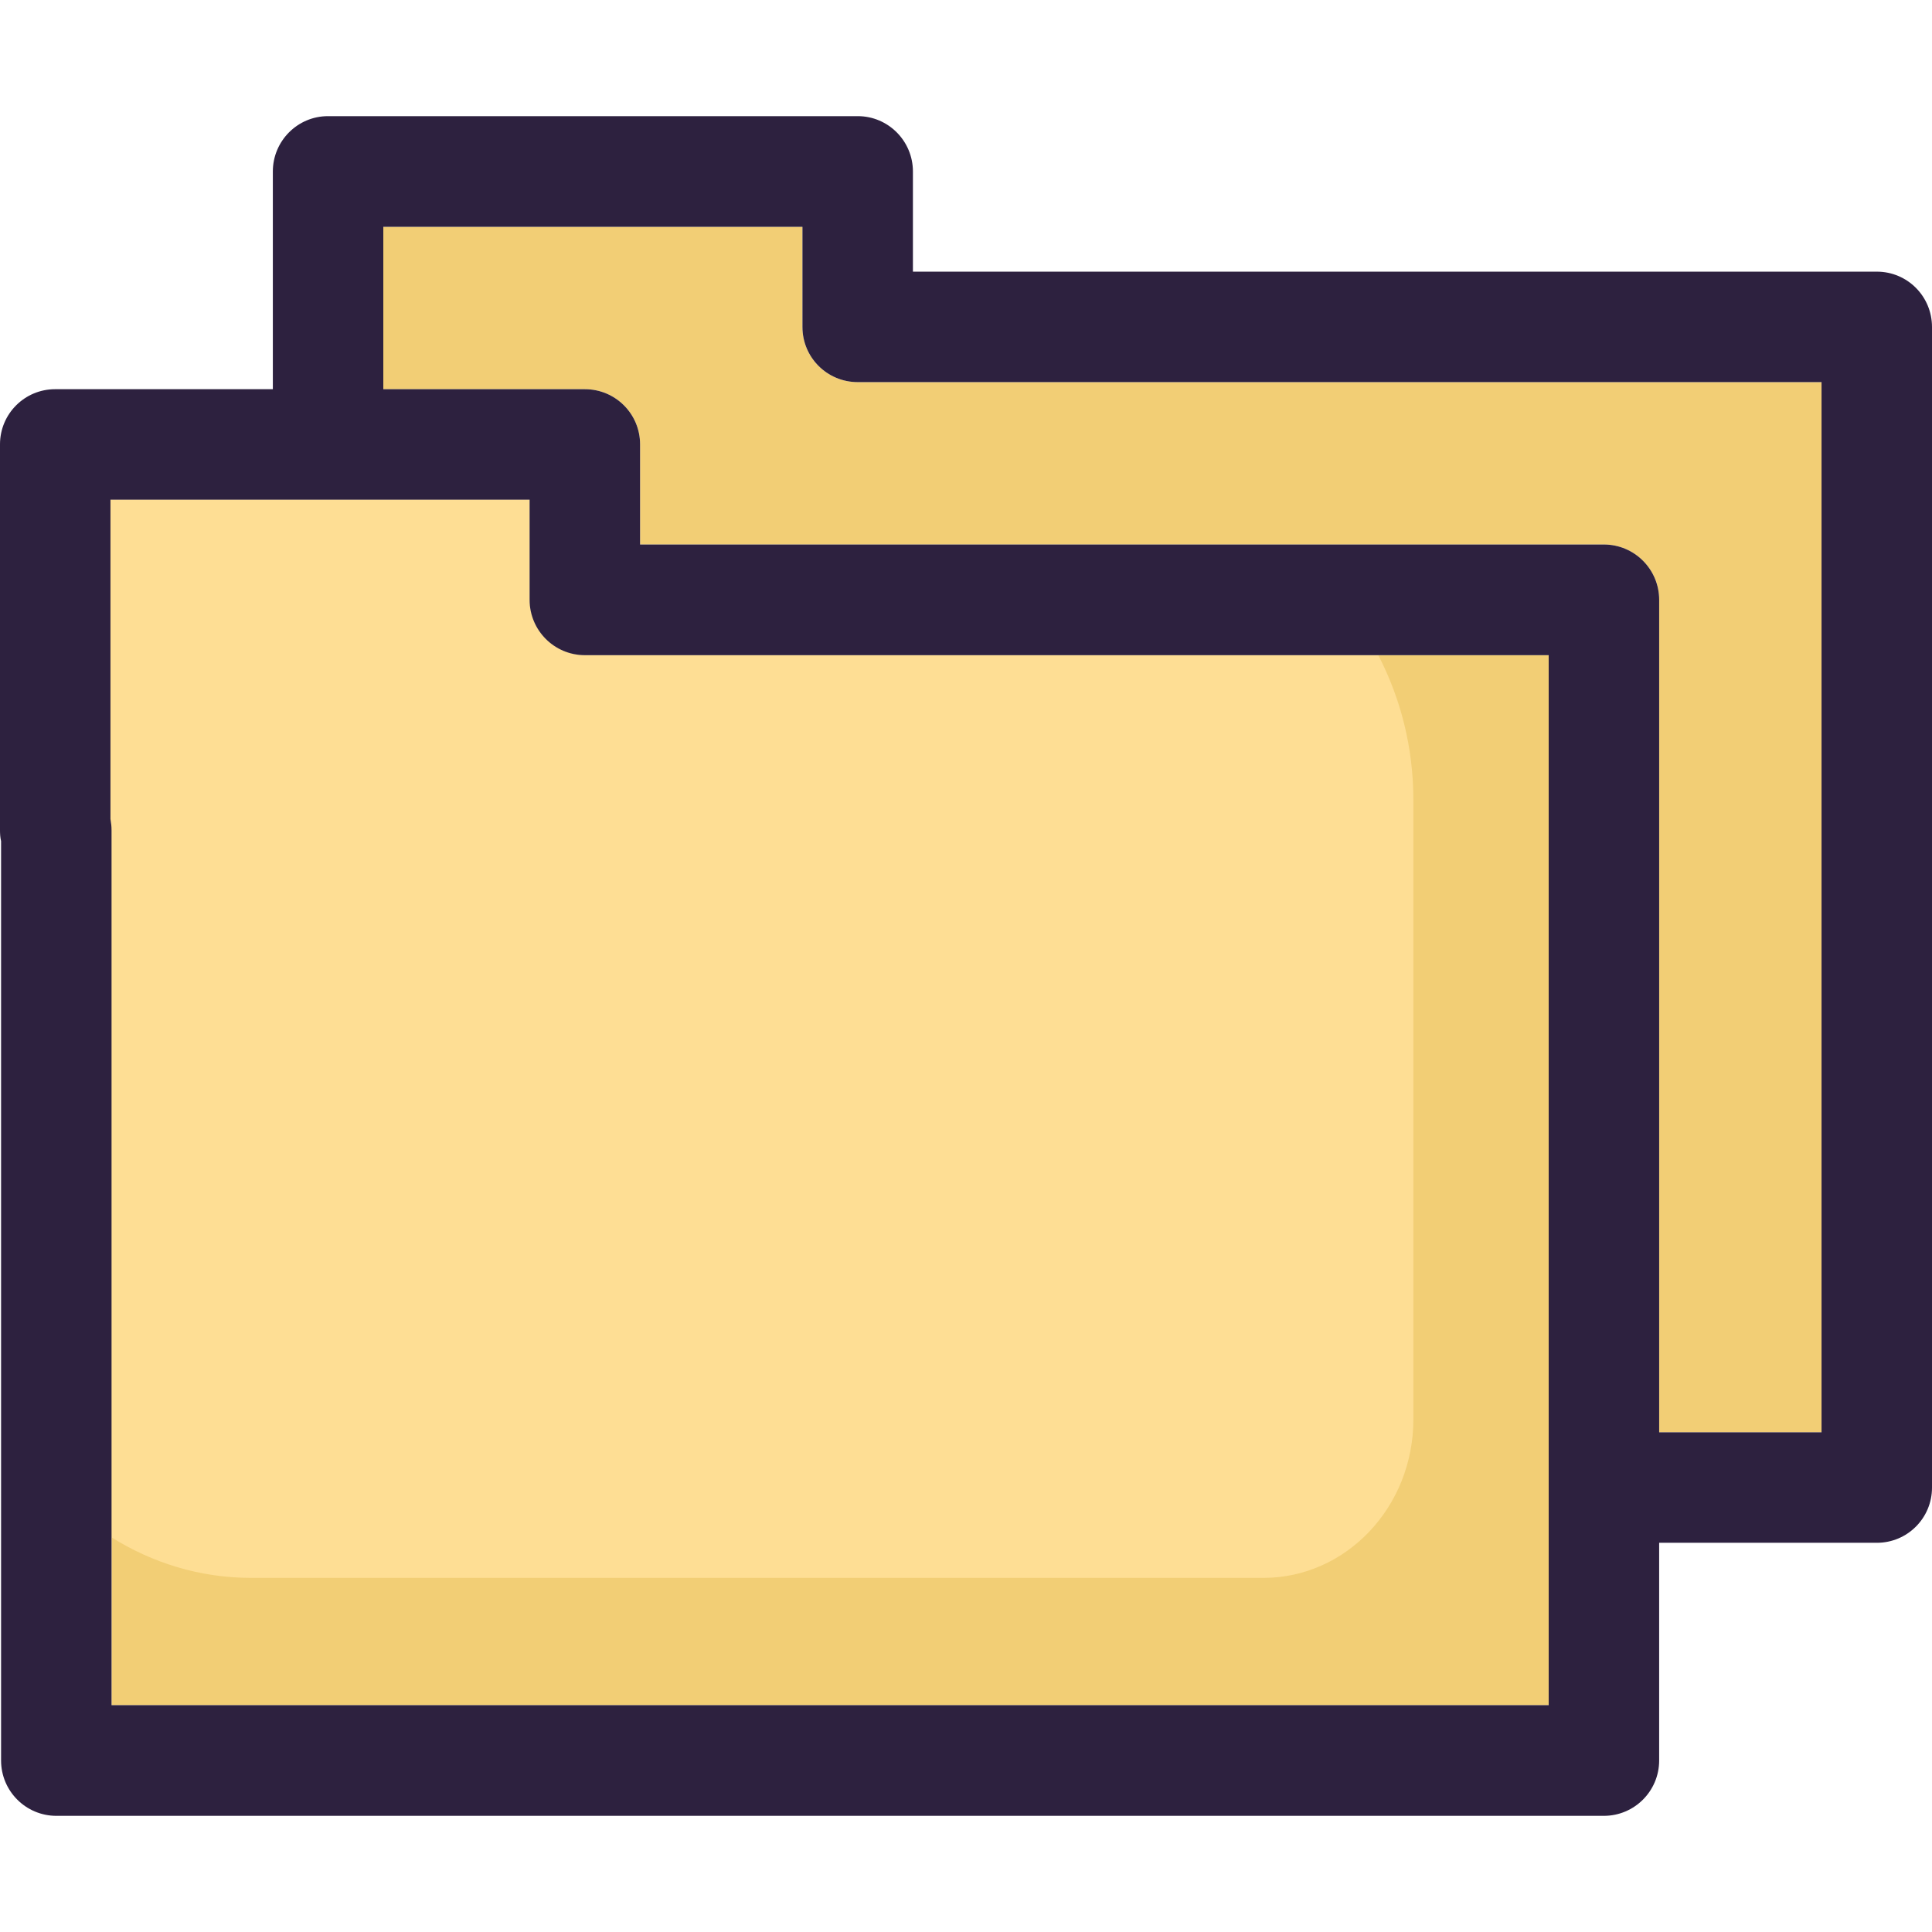
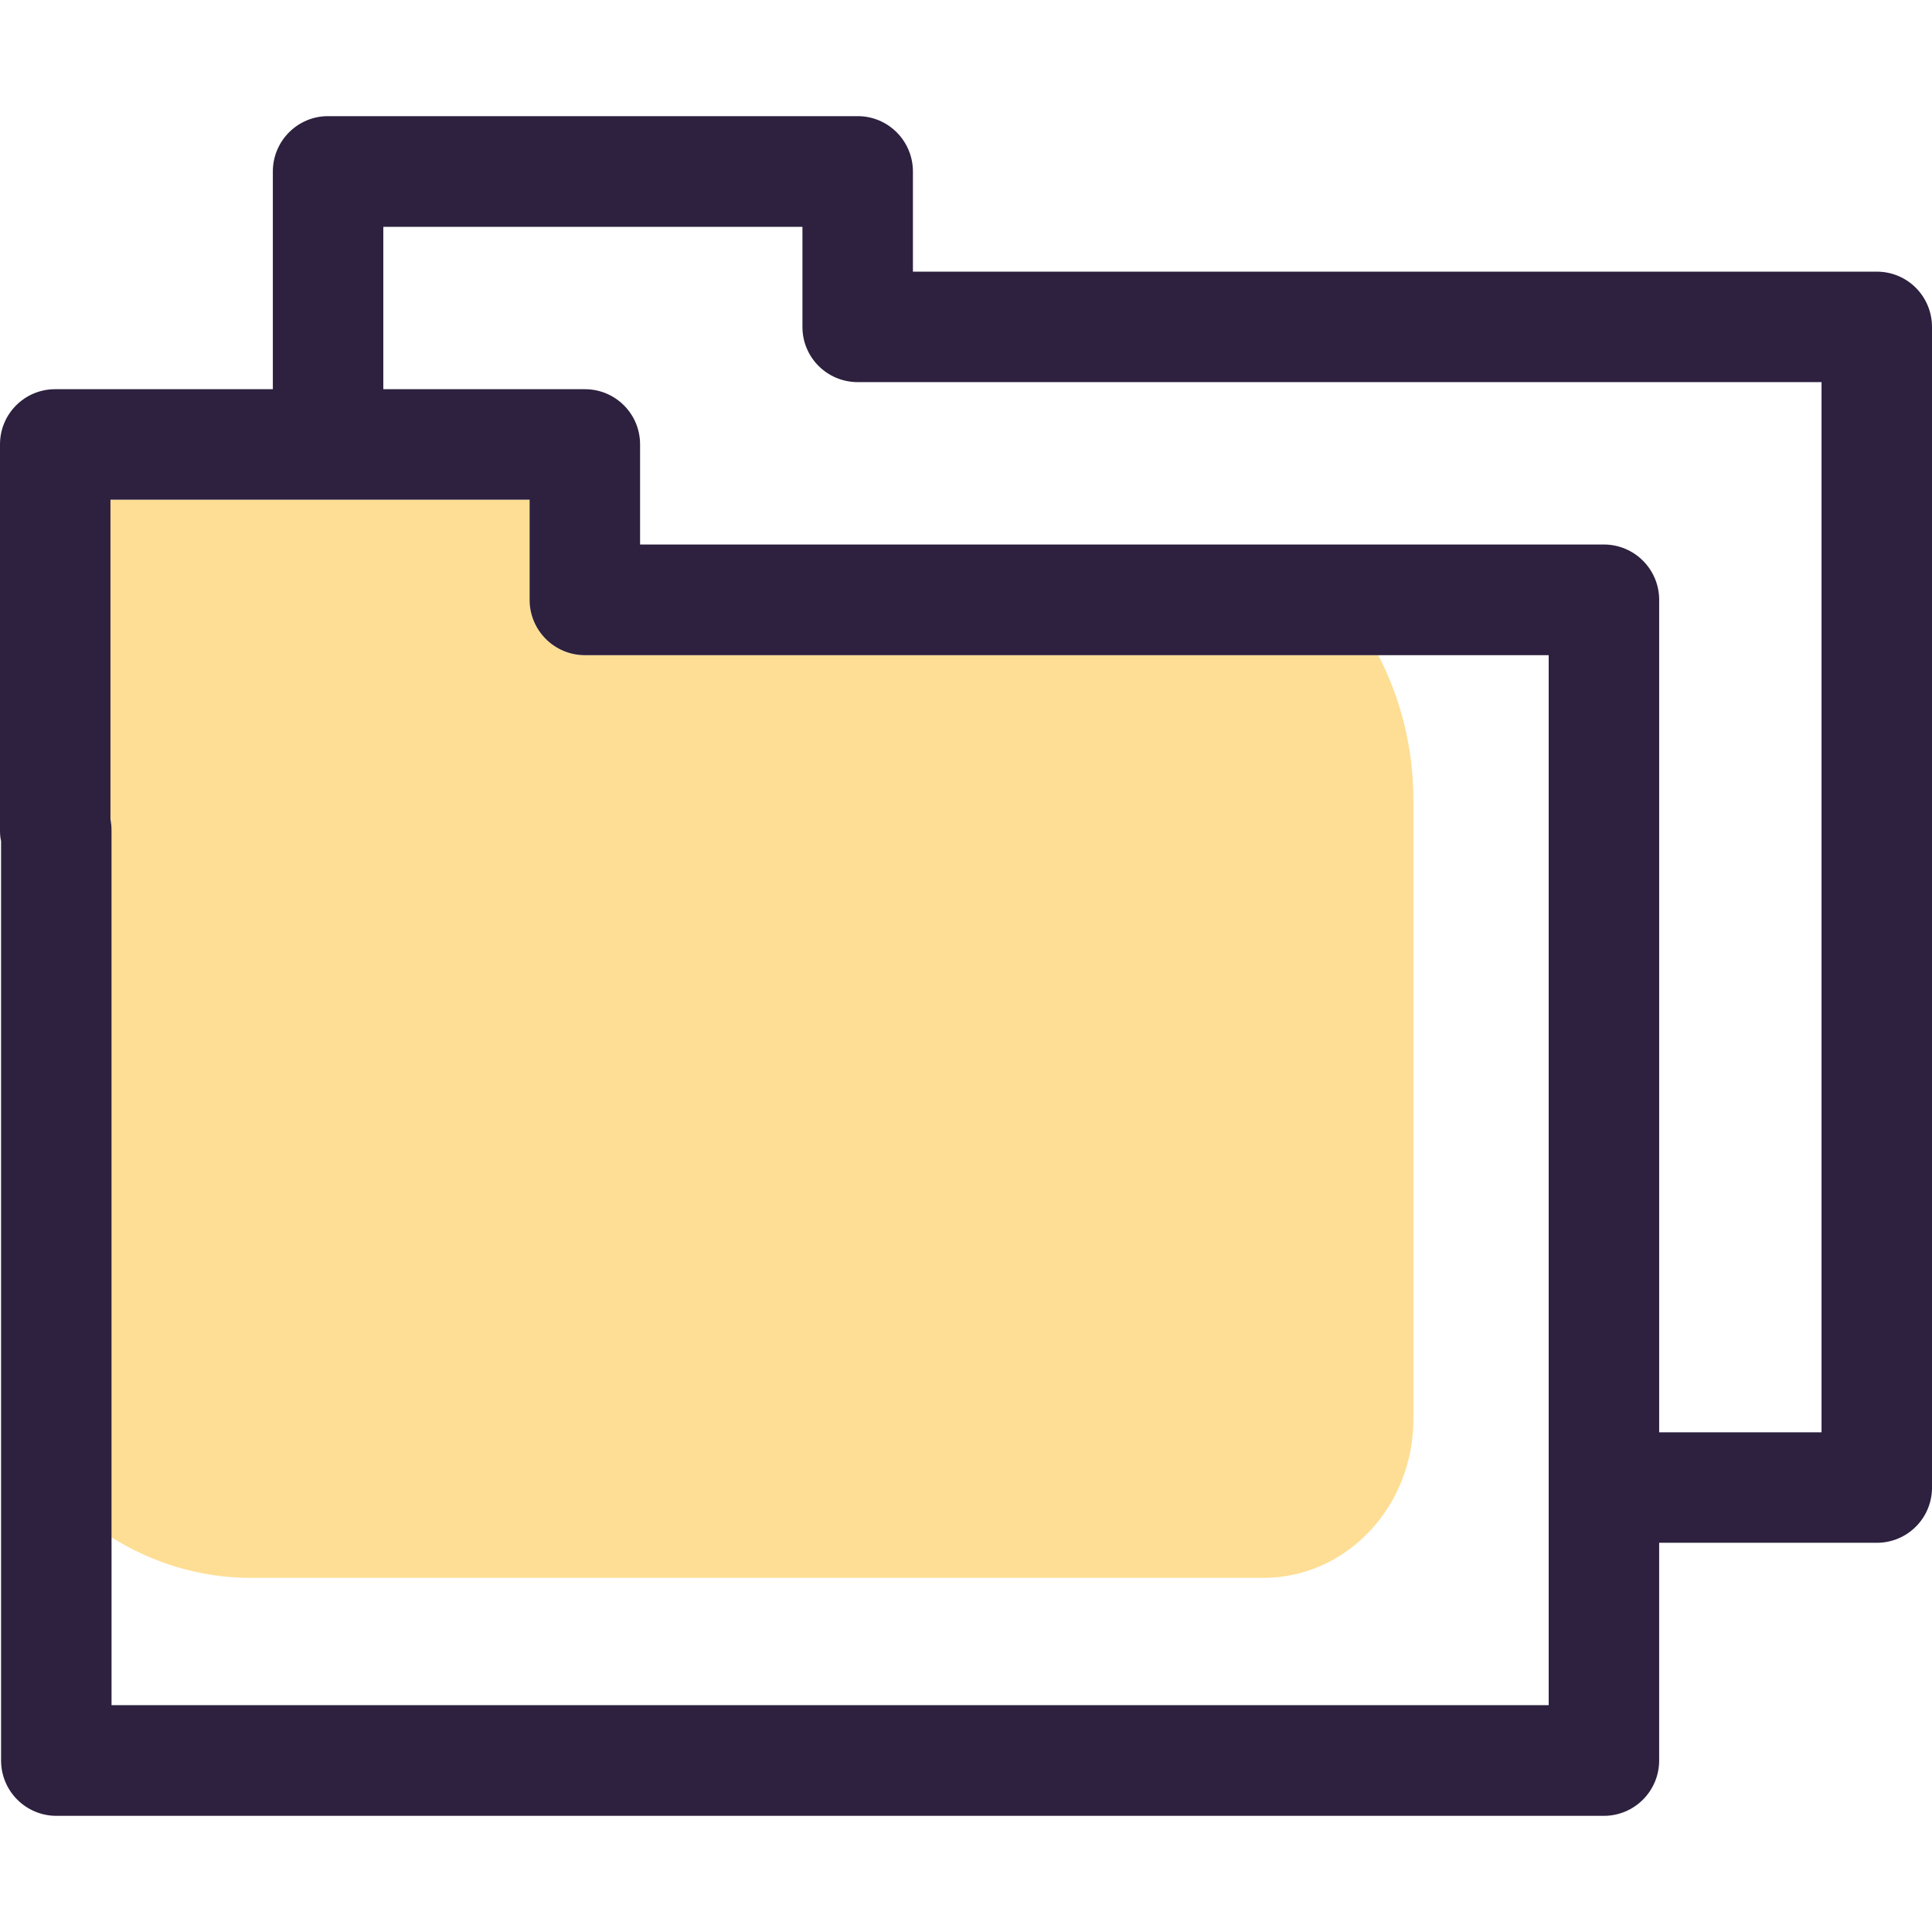
<svg xmlns="http://www.w3.org/2000/svg" version="1.1" id="Layer_1" x="0px" y="0px" viewBox="0 0 279.06 279.06" style="enable-background:new 0 0 279.06 279.06;" xml:space="preserve">
  <g>
    <g id="XMLID_22_">
      <g>
        <g>
-           <path style="fill:#F2CE75;" d="M263.104,55.194v151.691H239.65V86.642c0-4.4-3.563-7.993-7.993-7.993H92.452v-14.47      c0-4.4-3.563-7.963-7.963-7.963H55.366V32.763h60.54v14.469c0,4.4,3.563,7.963,7.994,7.963h139.204V55.194z" />
-         </g>
+           </g>
        <g>
-           <path style="fill:#F2CE75;" d="M223.694,94.635v151.66H16.111V119.917c0-0.558-0.062-1.084-0.155-1.611V72.173h60.54v14.469      c0,4.4,3.563,7.993,7.993,7.993H223.694z" />
-         </g>
+           </g>
        <g>
          <path style="fill:#FEDE94;" d="M76.496,86.642V72.173h-60.54v46.133c0.093,0.527,0.155,1.053,0.155,1.611V222.06      c5.908,3.693,12.78,5.85,20.142,5.85H182.49c11.962,0,21.66-10.249,21.66-22.893v-89.459c0-7.588-1.843-14.714-5.072-20.923      H84.489C80.059,94.635,76.496,91.041,76.496,86.642z" />
        </g>
        <g>
          <path style="fill:#2D213F;" d="M279.06,47.232v167.647c0,4.4-3.563,7.963-7.963,7.963H239.65v31.447      c0,4.4-3.563,7.993-7.993,7.993H8.148c-4.431,0-7.993-3.594-7.993-7.993V121.497C0.031,120.97,0,120.444,0,119.917V64.179      c0-4.4,3.563-7.963,7.963-7.963H39.41V24.77c0-4.4,3.563-7.993,7.963-7.993H123.9c4.4,0,7.963,3.594,7.963,7.993v14.469h139.236      C275.497,39.238,279.06,42.801,279.06,47.232z M263.104,206.885V55.194H123.899c-4.431,0-7.993-3.563-7.993-7.963V32.763h-60.54      v23.454H84.49c4.4,0,7.963,3.563,7.963,7.963v14.469h139.205c4.431,0,7.994,3.594,7.994,7.993v120.243H263.104z       M223.694,246.296V94.635H84.489c-4.431,0-7.993-3.594-7.993-7.993V72.173h-60.54v46.133c0.093,0.527,0.155,1.053,0.155,1.611      v126.378H223.694z" />
        </g>
      </g>
    </g>
  </g>
  <g>
</g>
  <g>
</g>
  <g>
</g>
  <g>
</g>
  <g>
</g>
  <g>
</g>
  <g>
</g>
  <g>
</g>
  <g>
</g>
  <g>
</g>
  <g>
</g>
  <g>
</g>
  <g>
</g>
  <g>
</g>
  <g>
</g>
</svg>